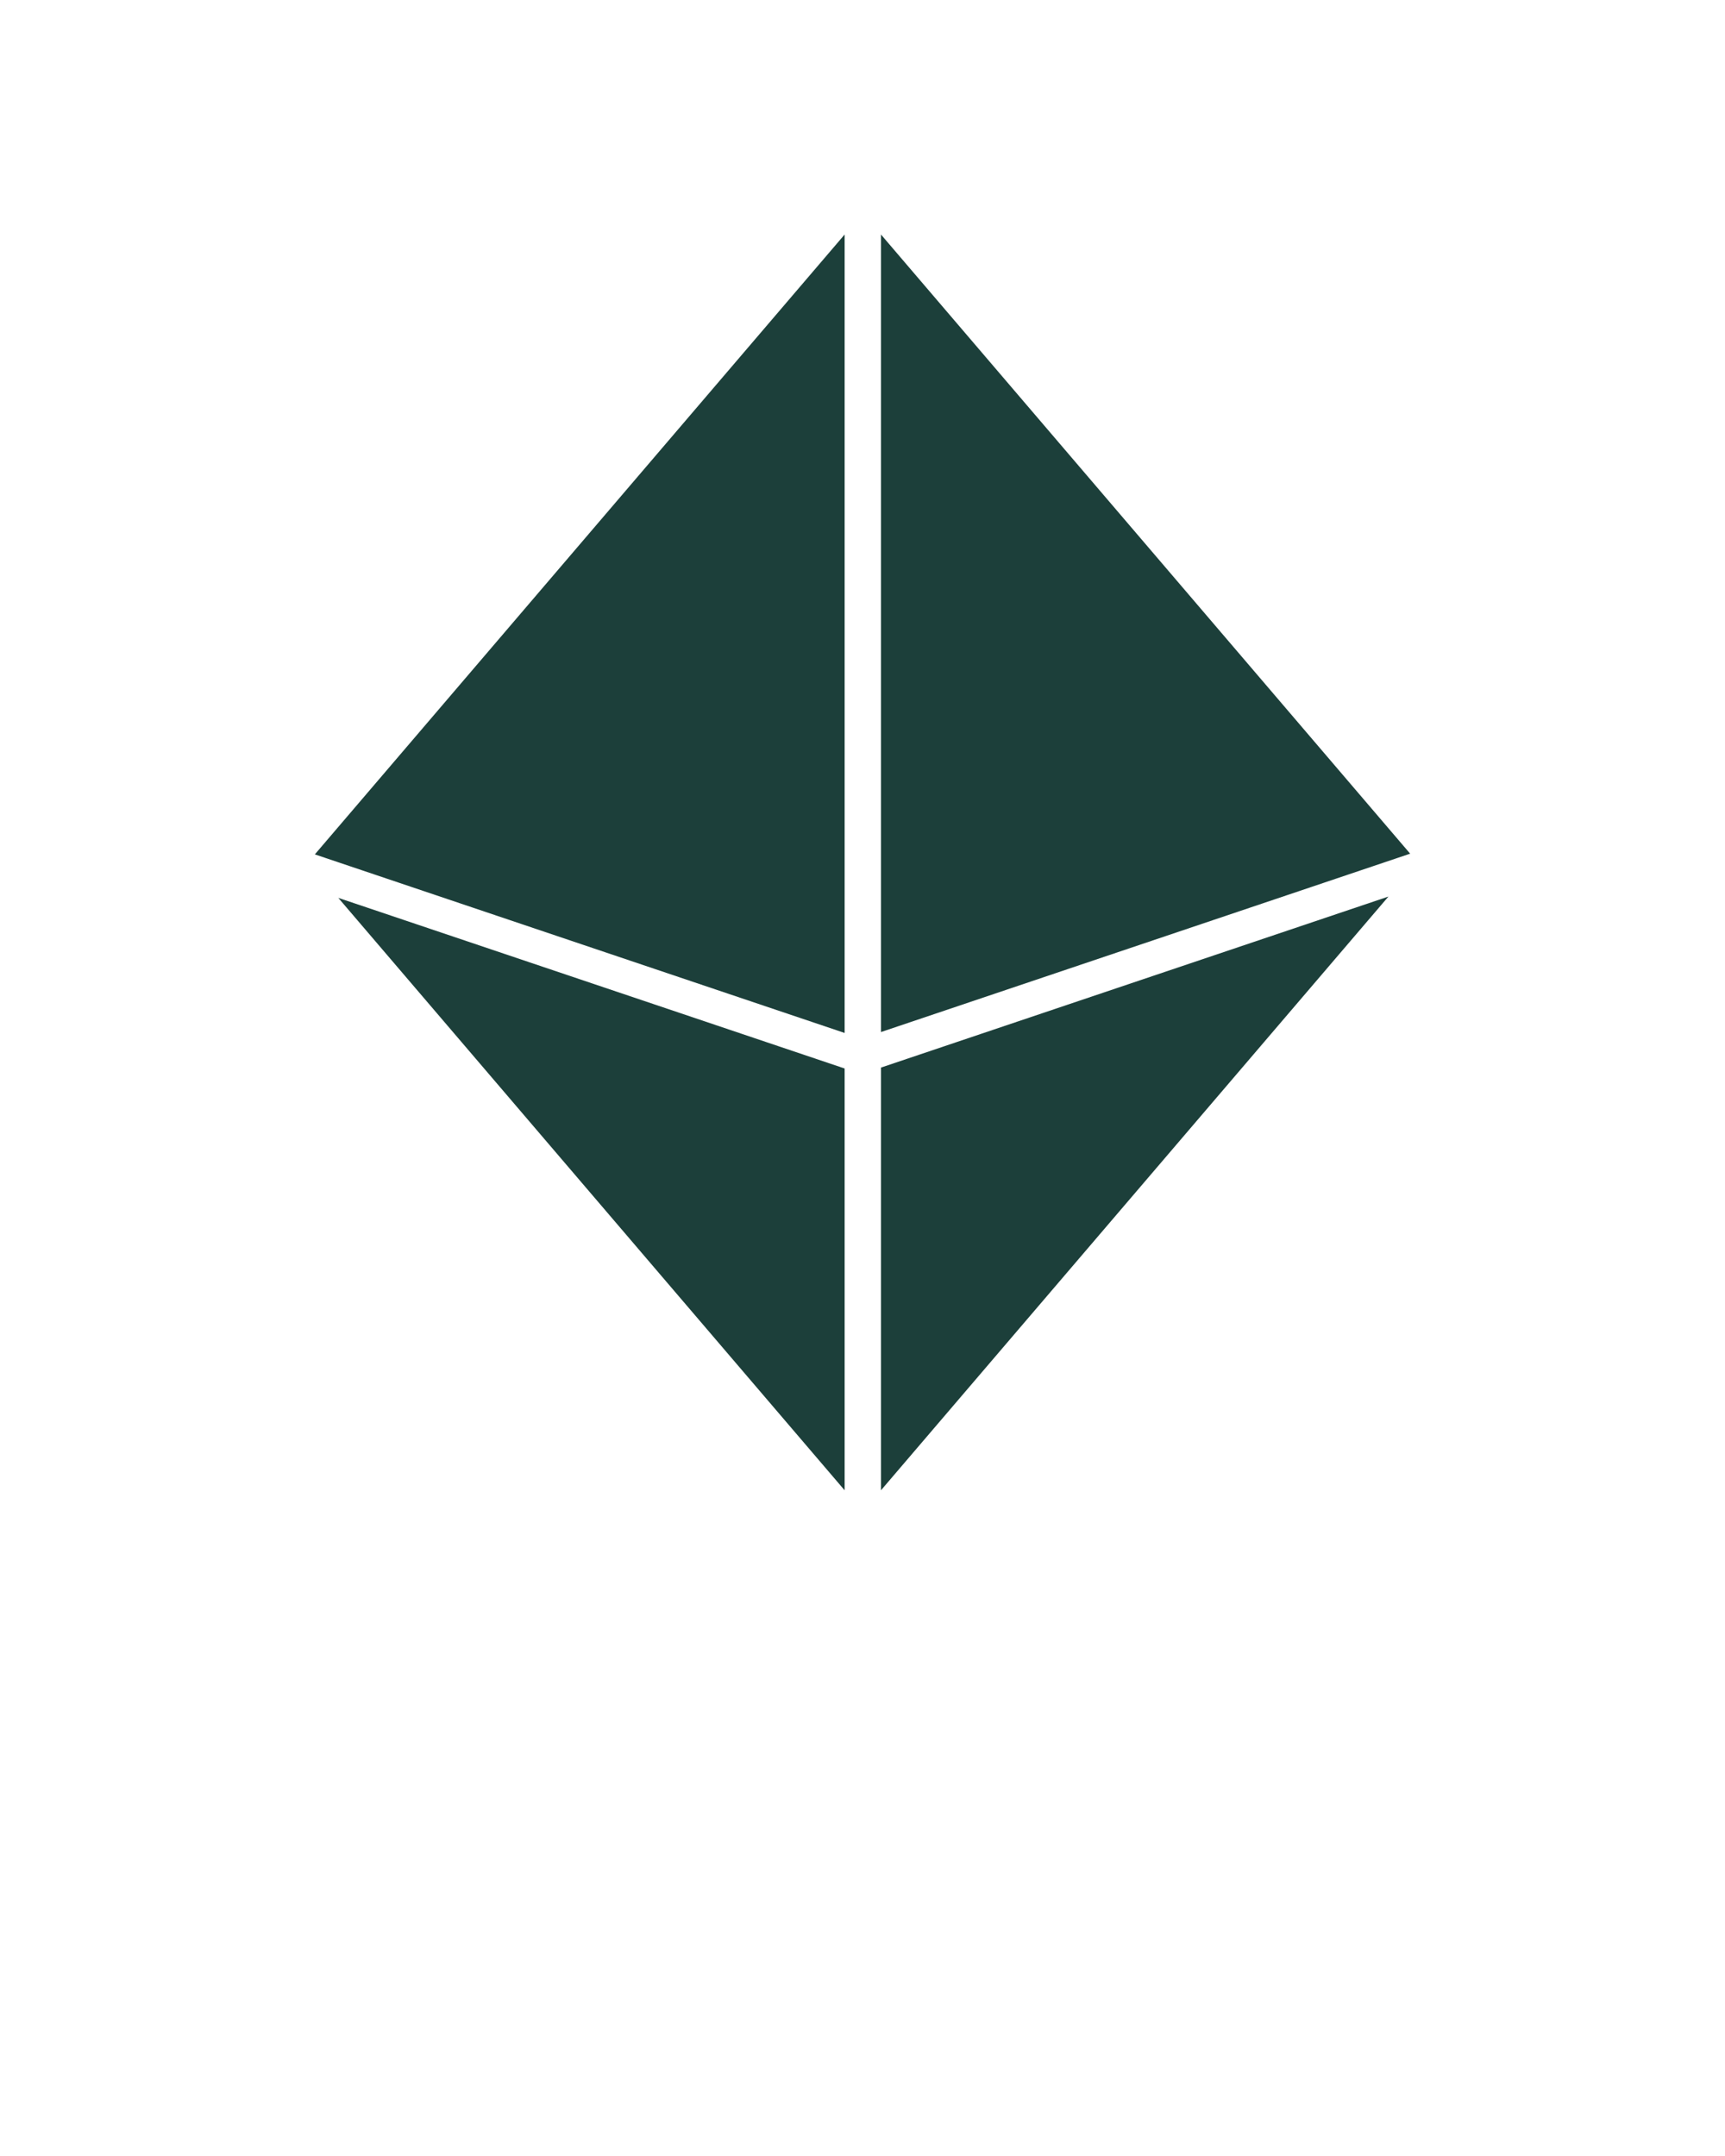
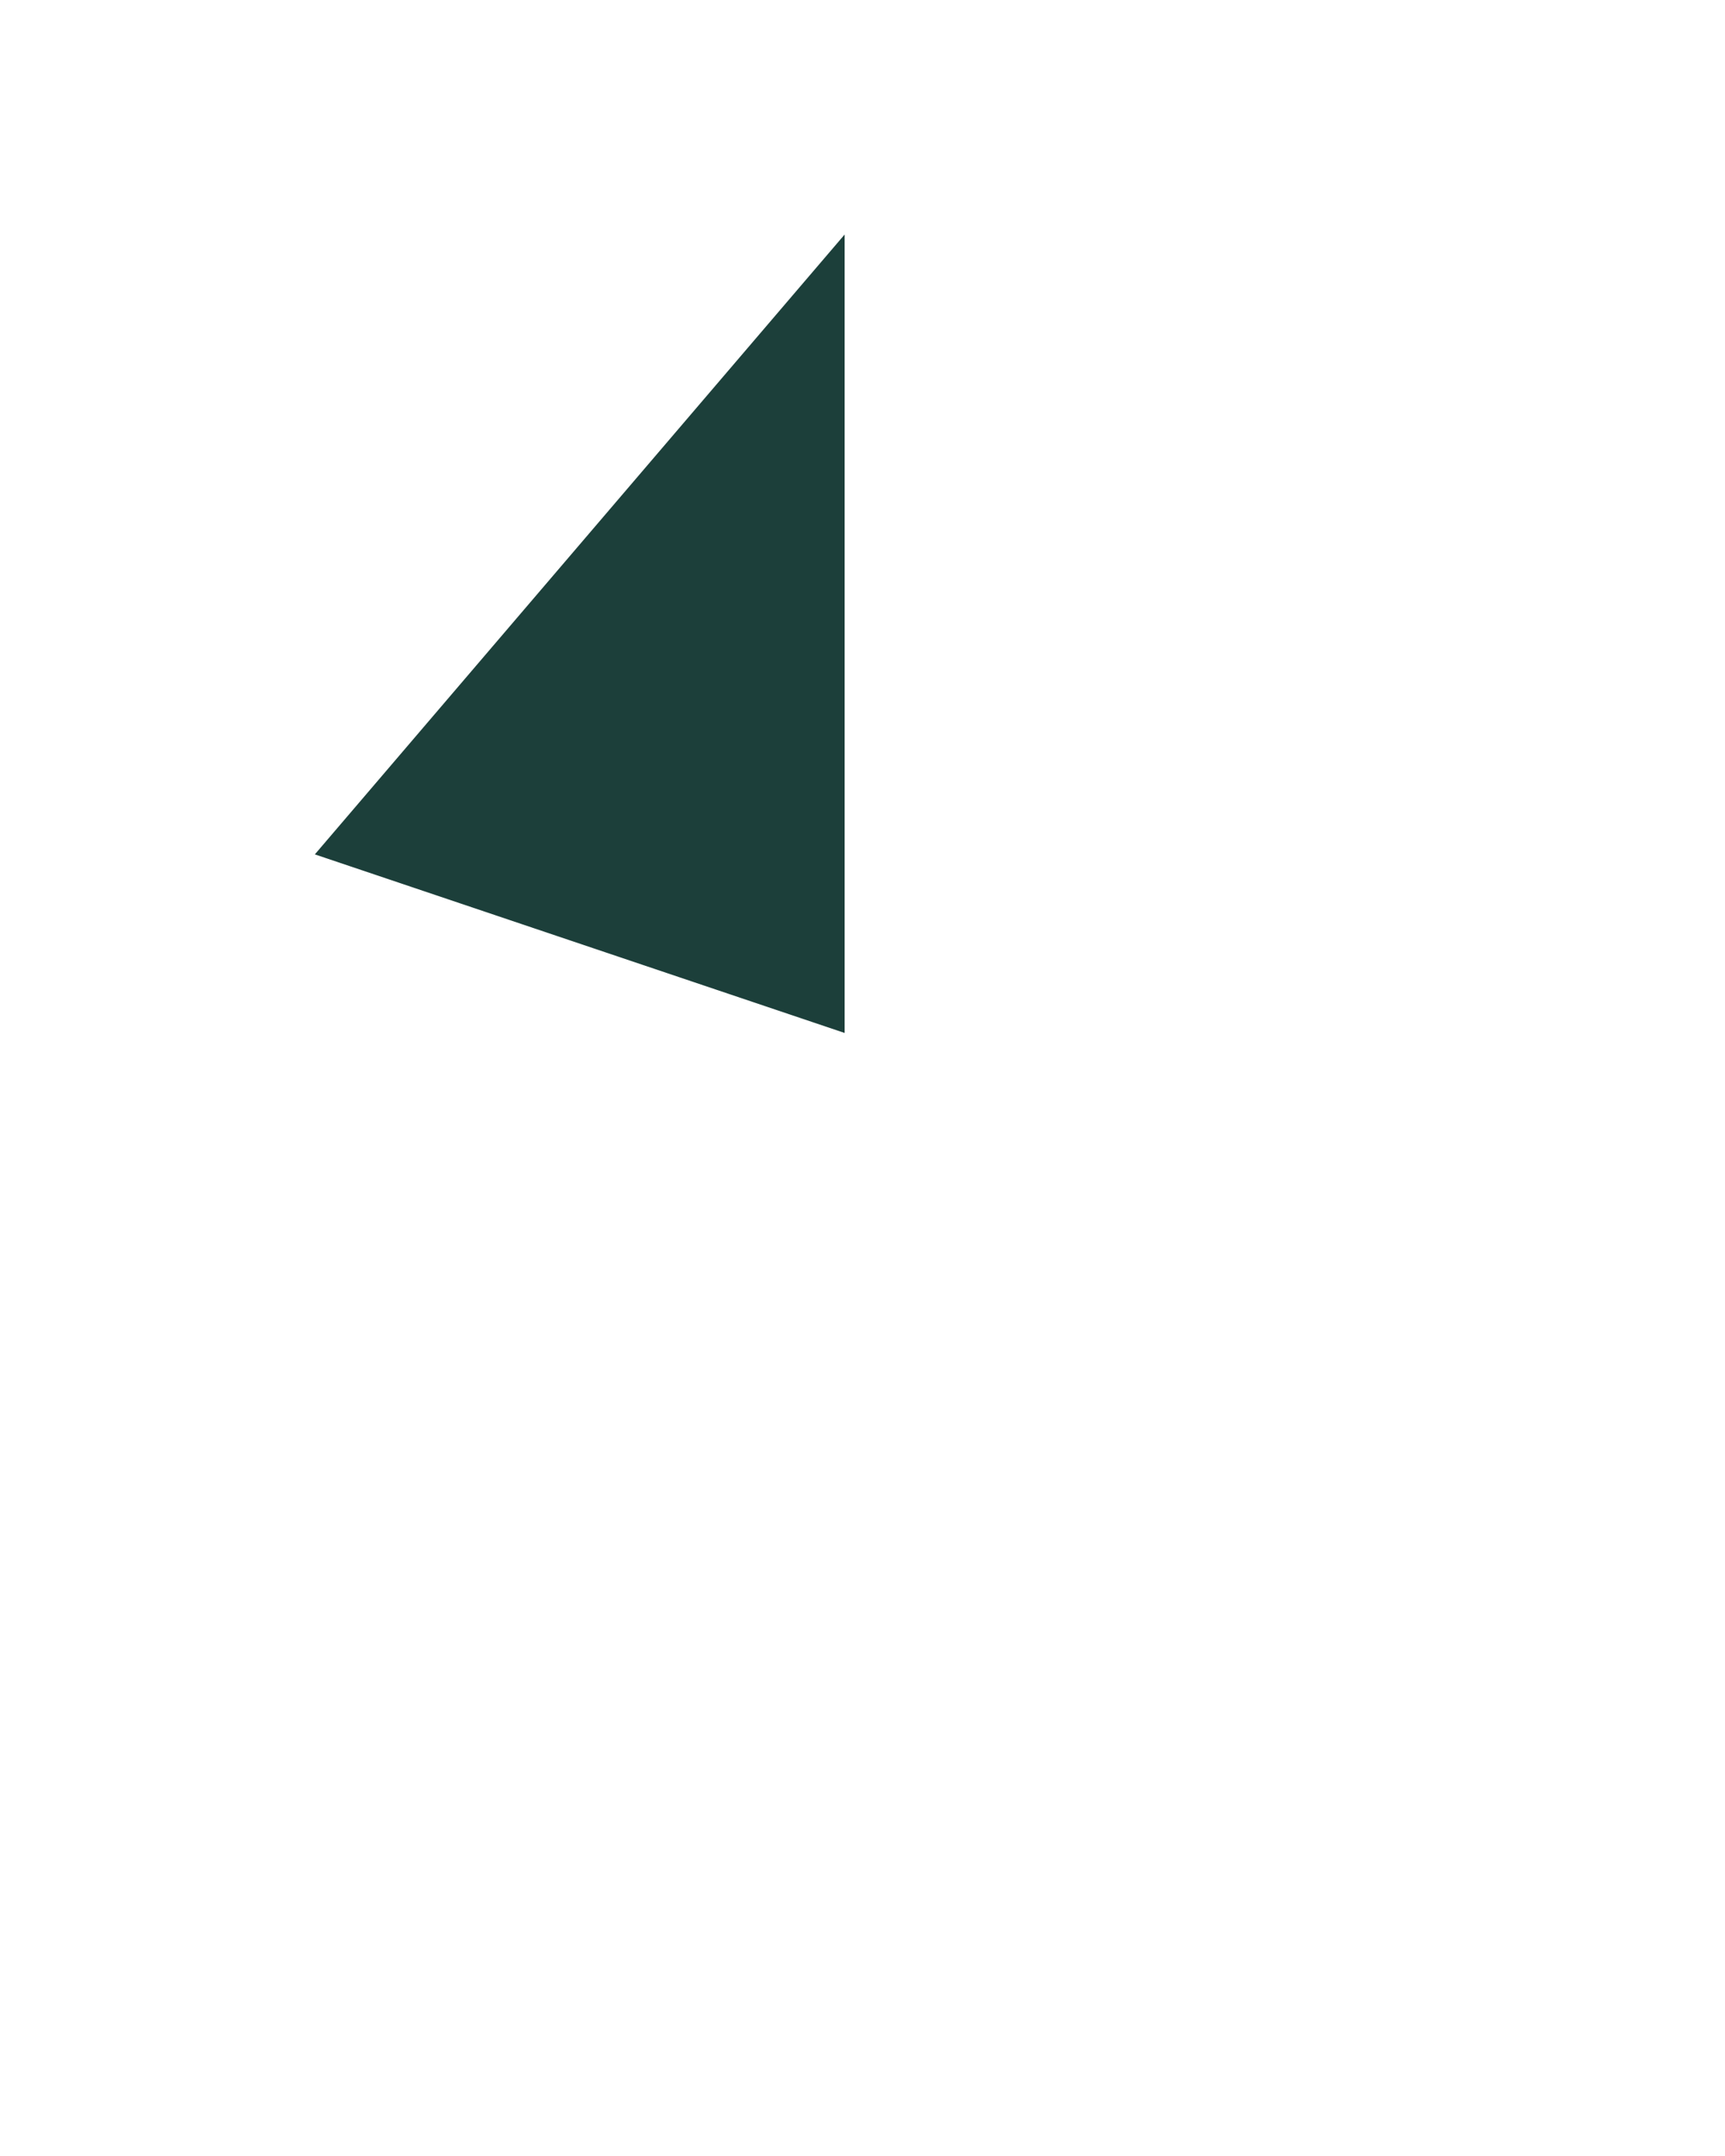
<svg xmlns="http://www.w3.org/2000/svg" version="1.1" x="0px" y="0px" viewBox="0 0 512 640" style="enable-background:new 0 0 512 512;" fill="#1c3f3a" xml:space="preserve">
  <g>
-     <polygon points="261.48,69.61 261.48,306.36 418.55,253.41  " />
    <polygon points="250.7,306.63 250.7,69.61 93.45,253.62  " />
-     <polygon points="250.7,442.39 250.7,317.18 100.41,266.53  " />
-     <polygon points="261.48,442.39 412.1,266.14 261.48,316.91  " />
  </g>
</svg>